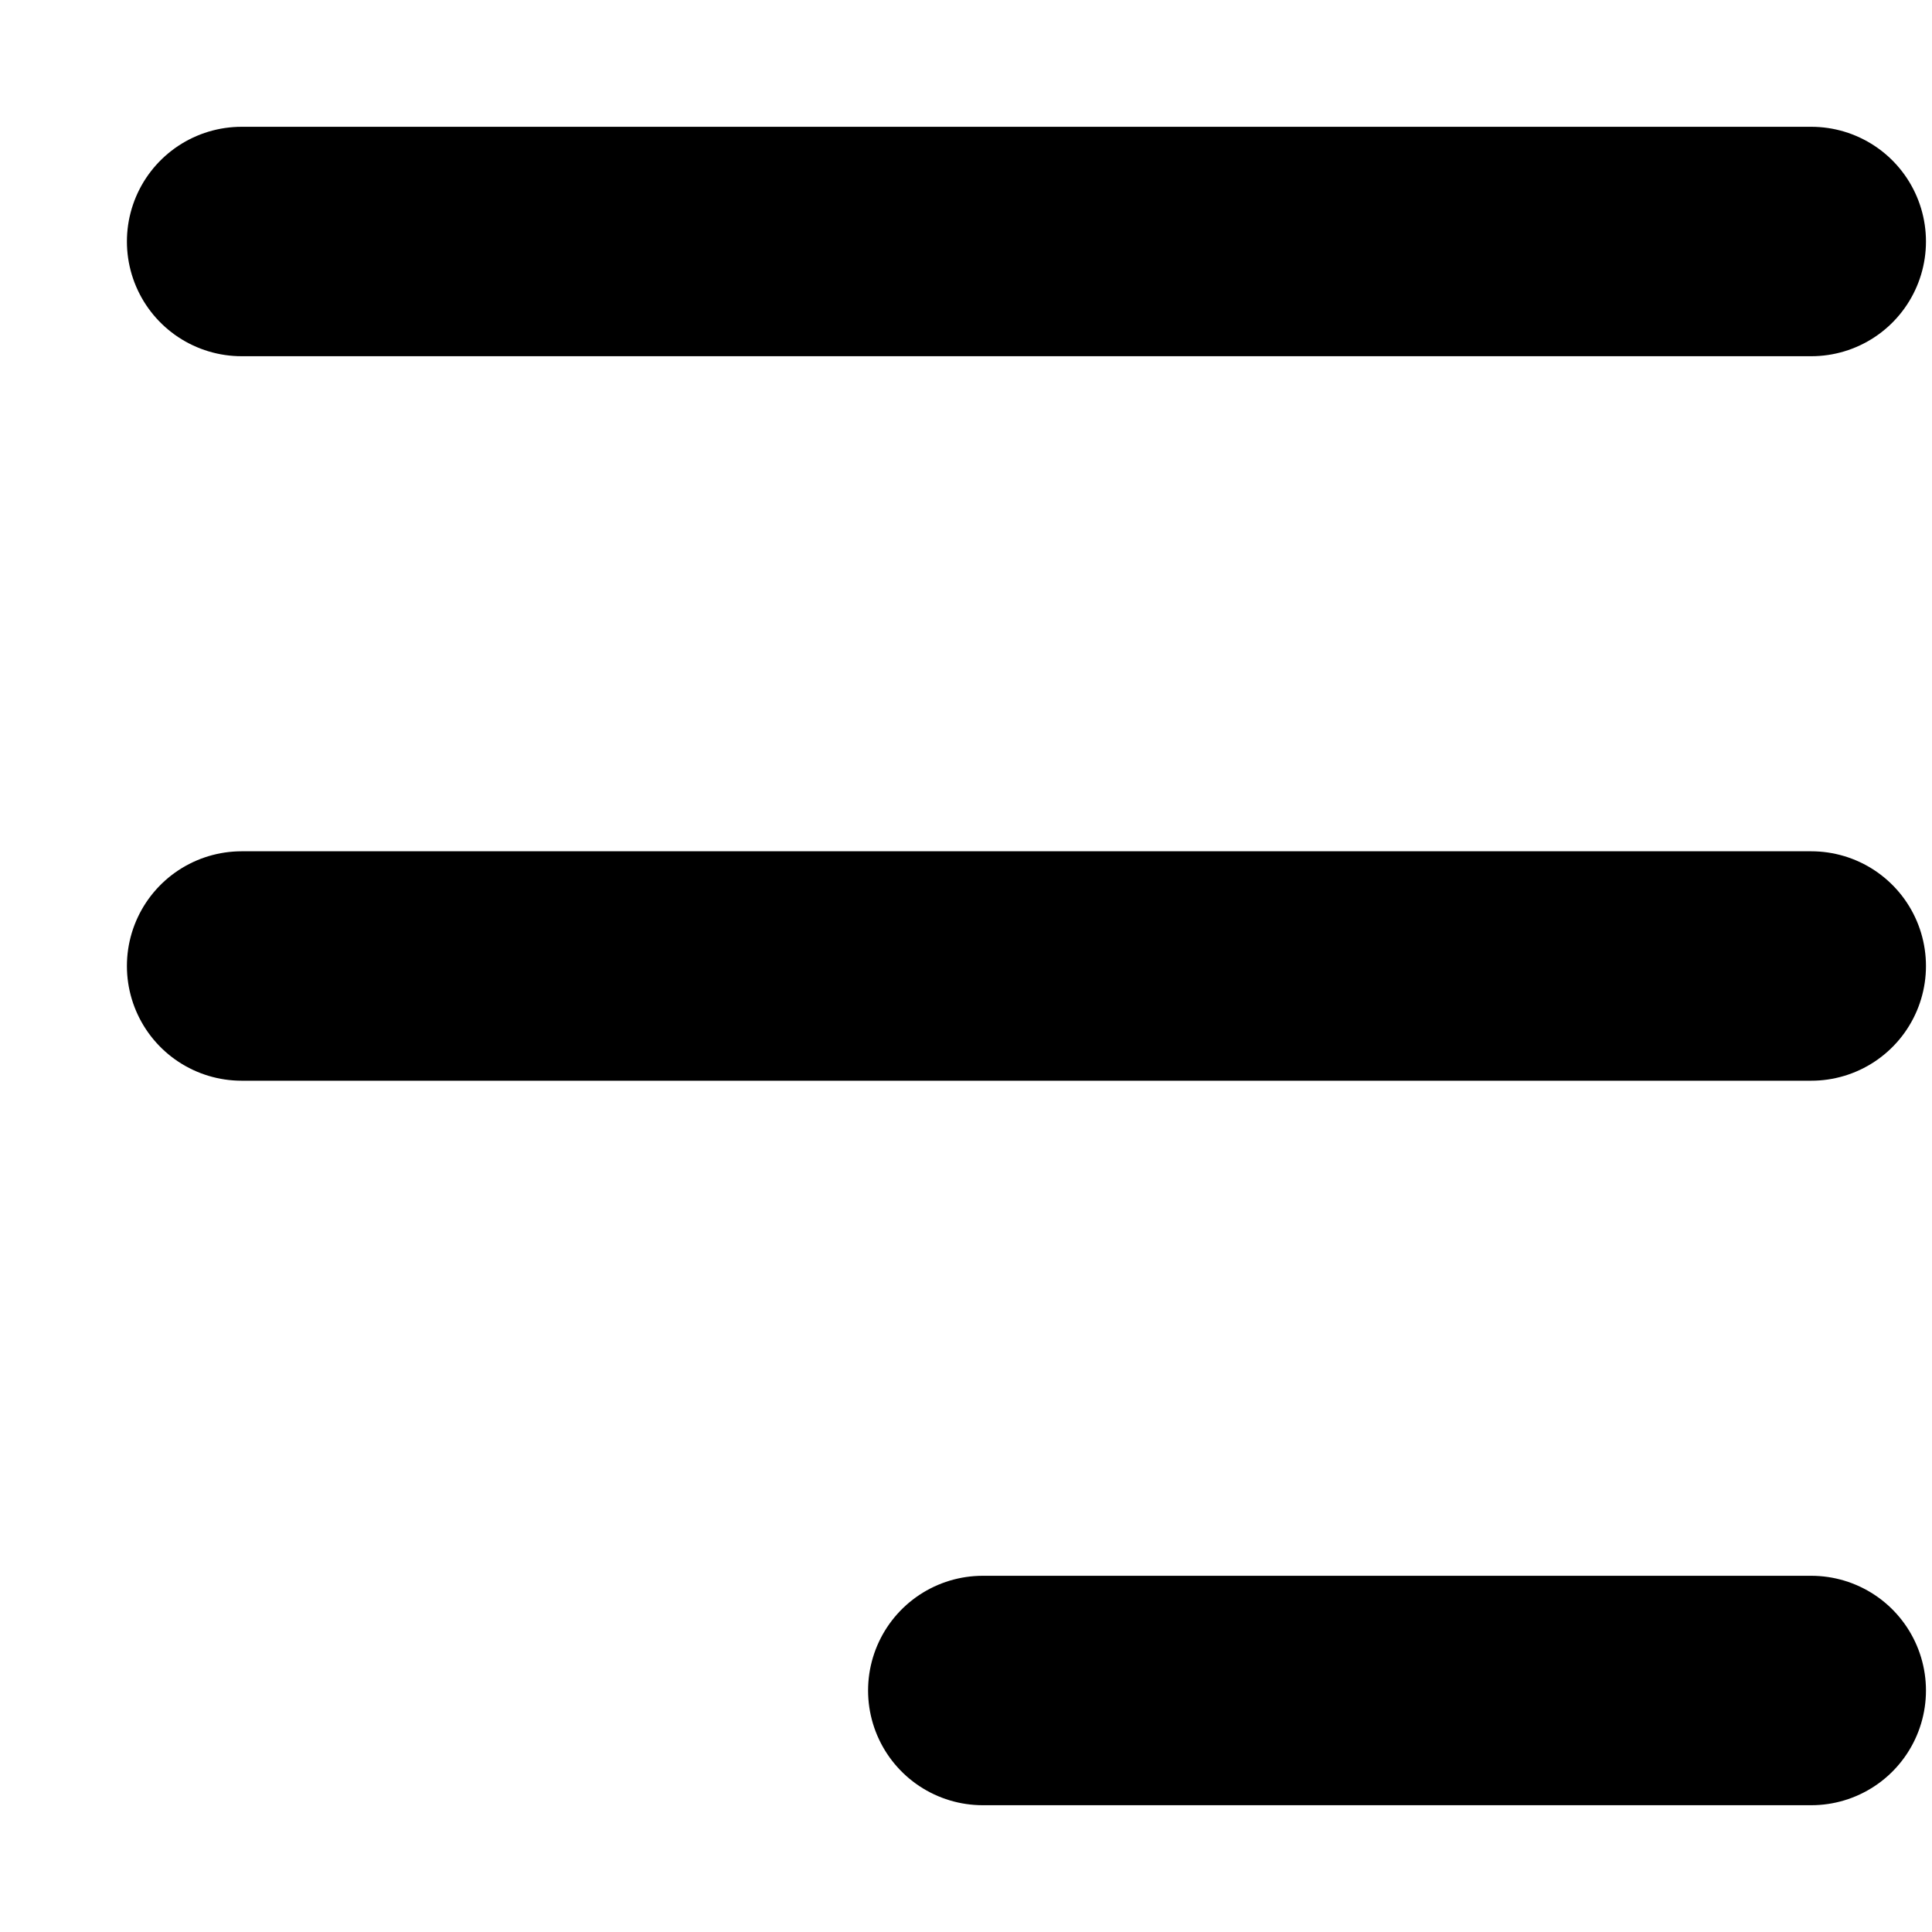
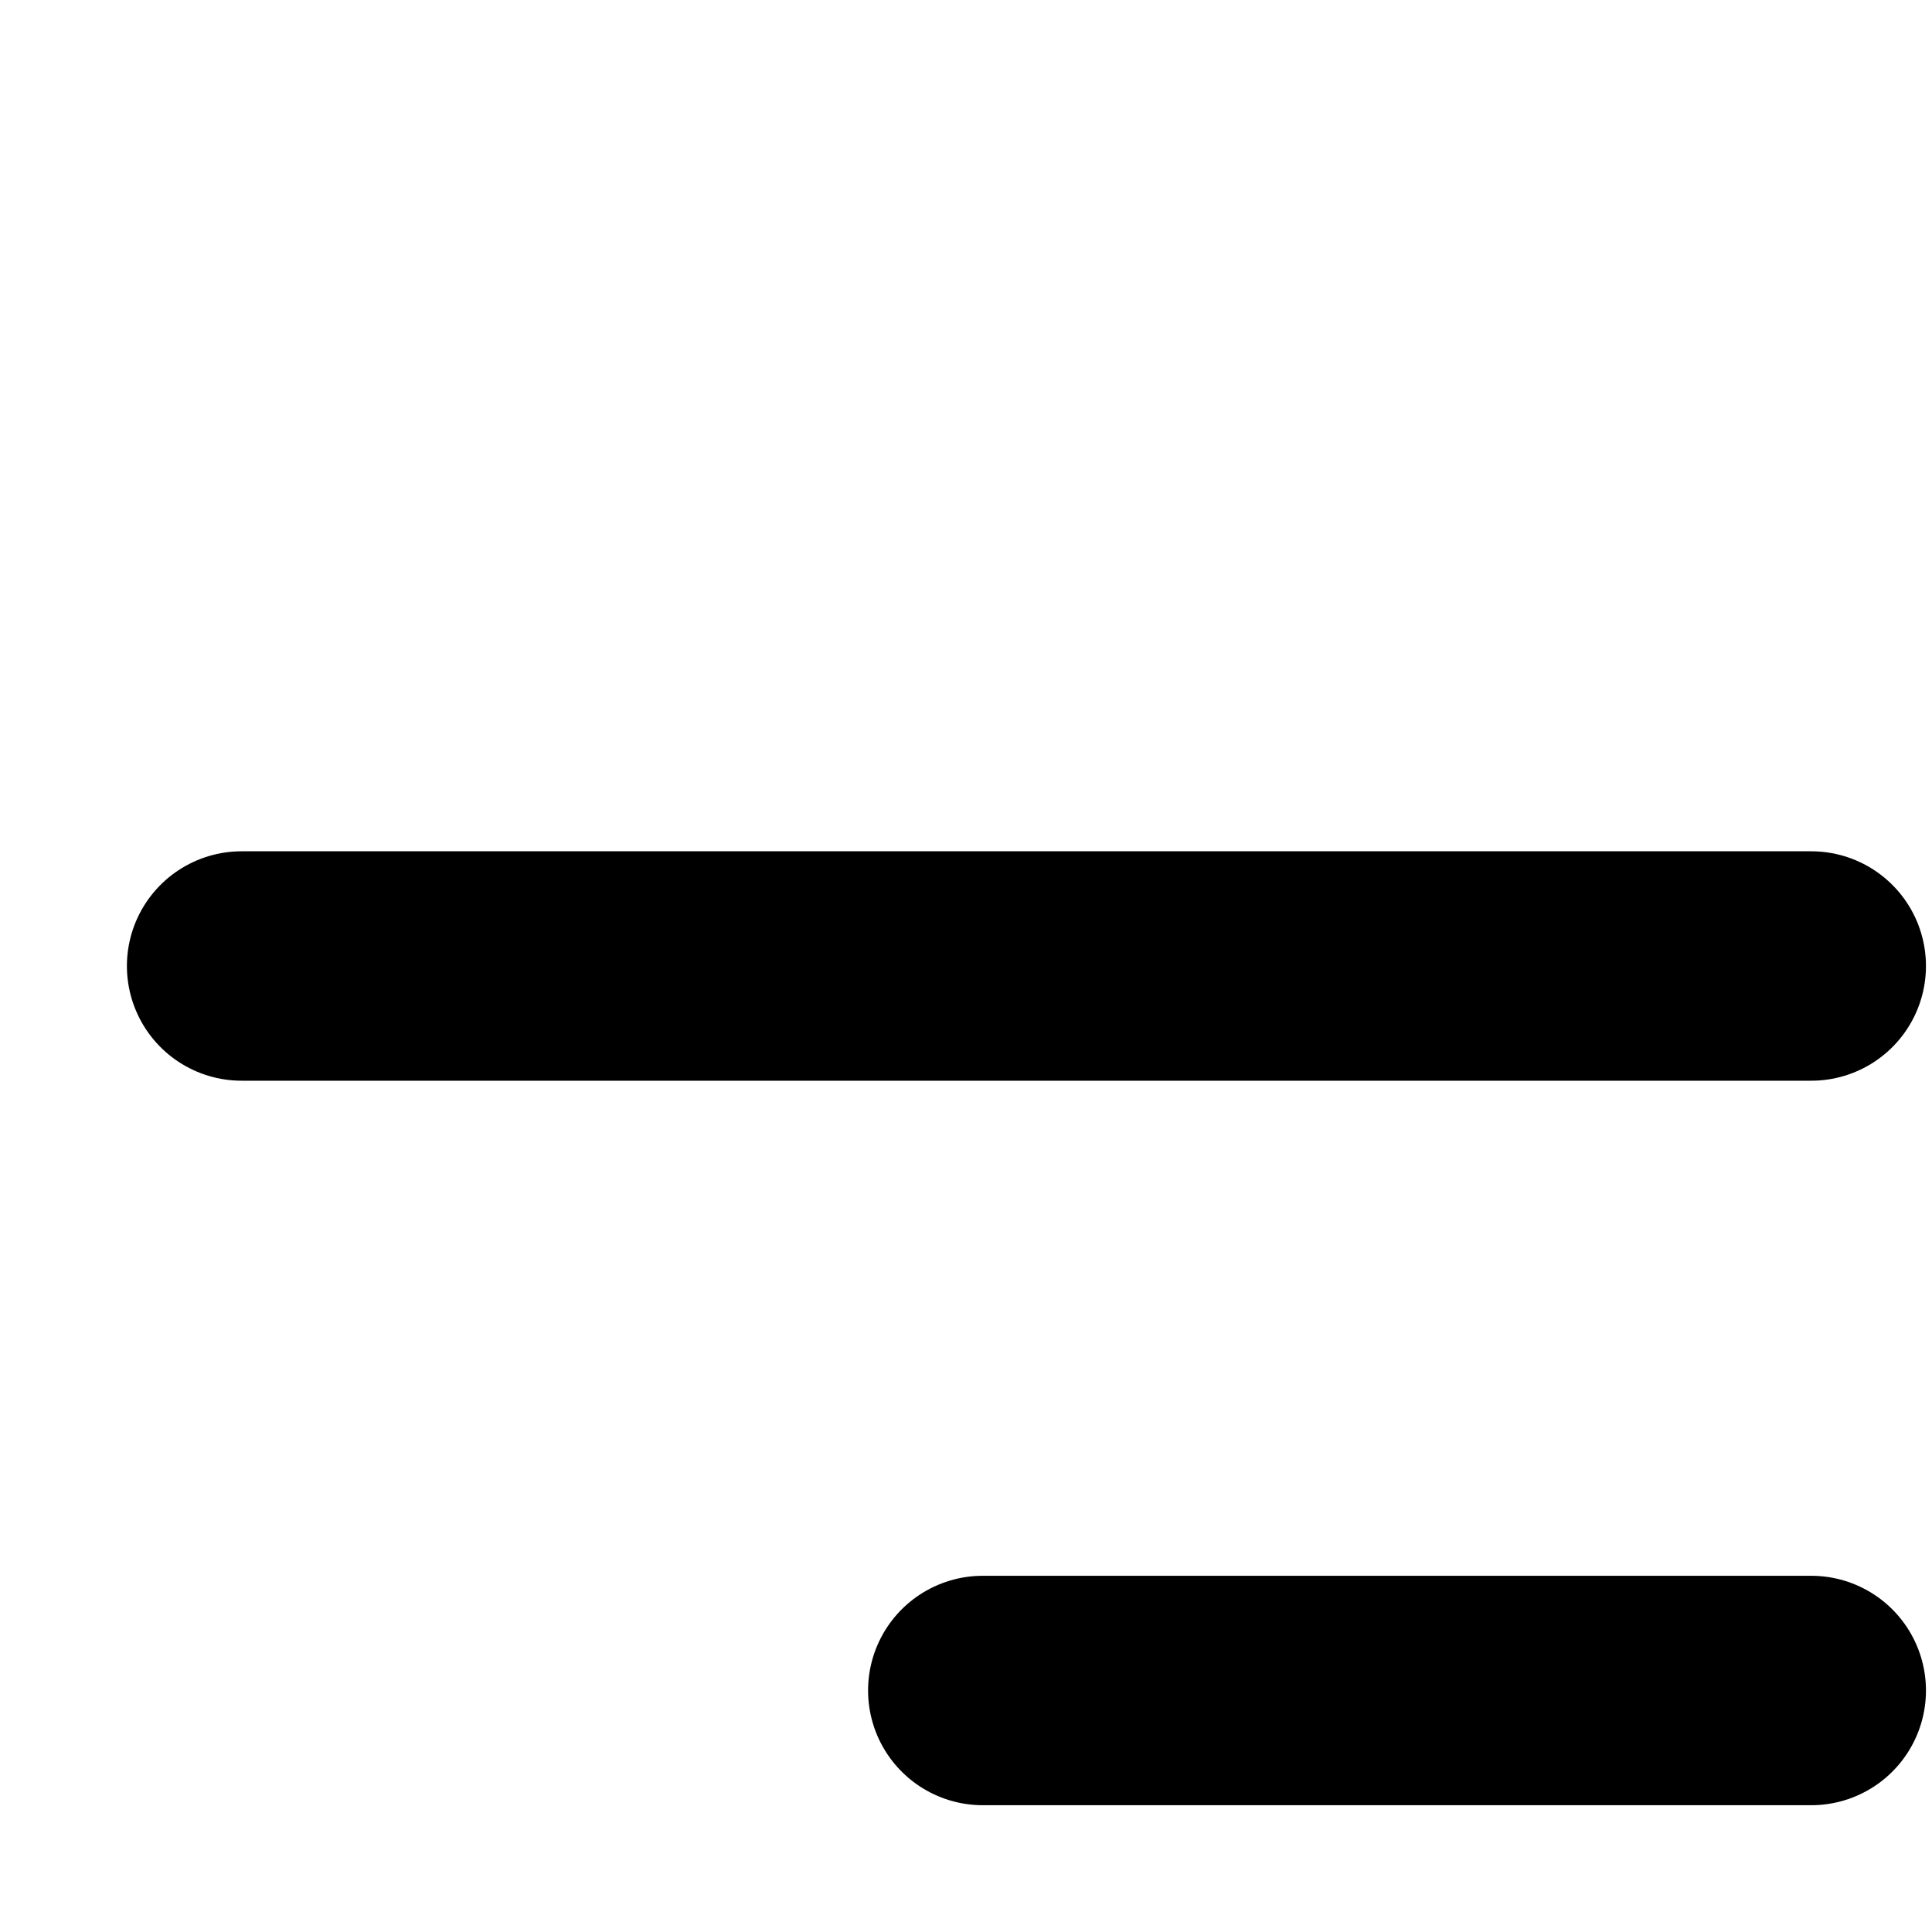
<svg xmlns="http://www.w3.org/2000/svg" width="16" height="16" viewBox="0 0 16 16" fill="none">
  <path d="M15 8L2.001 8" stroke="black" stroke-width="1.9" stroke-linecap="round" stroke-linejoin="round" />
-   <path d="M15 2L2.001 2" stroke="black" stroke-width="1.9" stroke-linecap="round" stroke-linejoin="round" />
  <path d="M15 14L8.139 14" stroke="black" stroke-width="1.9" stroke-linecap="round" stroke-linejoin="round" />
</svg>